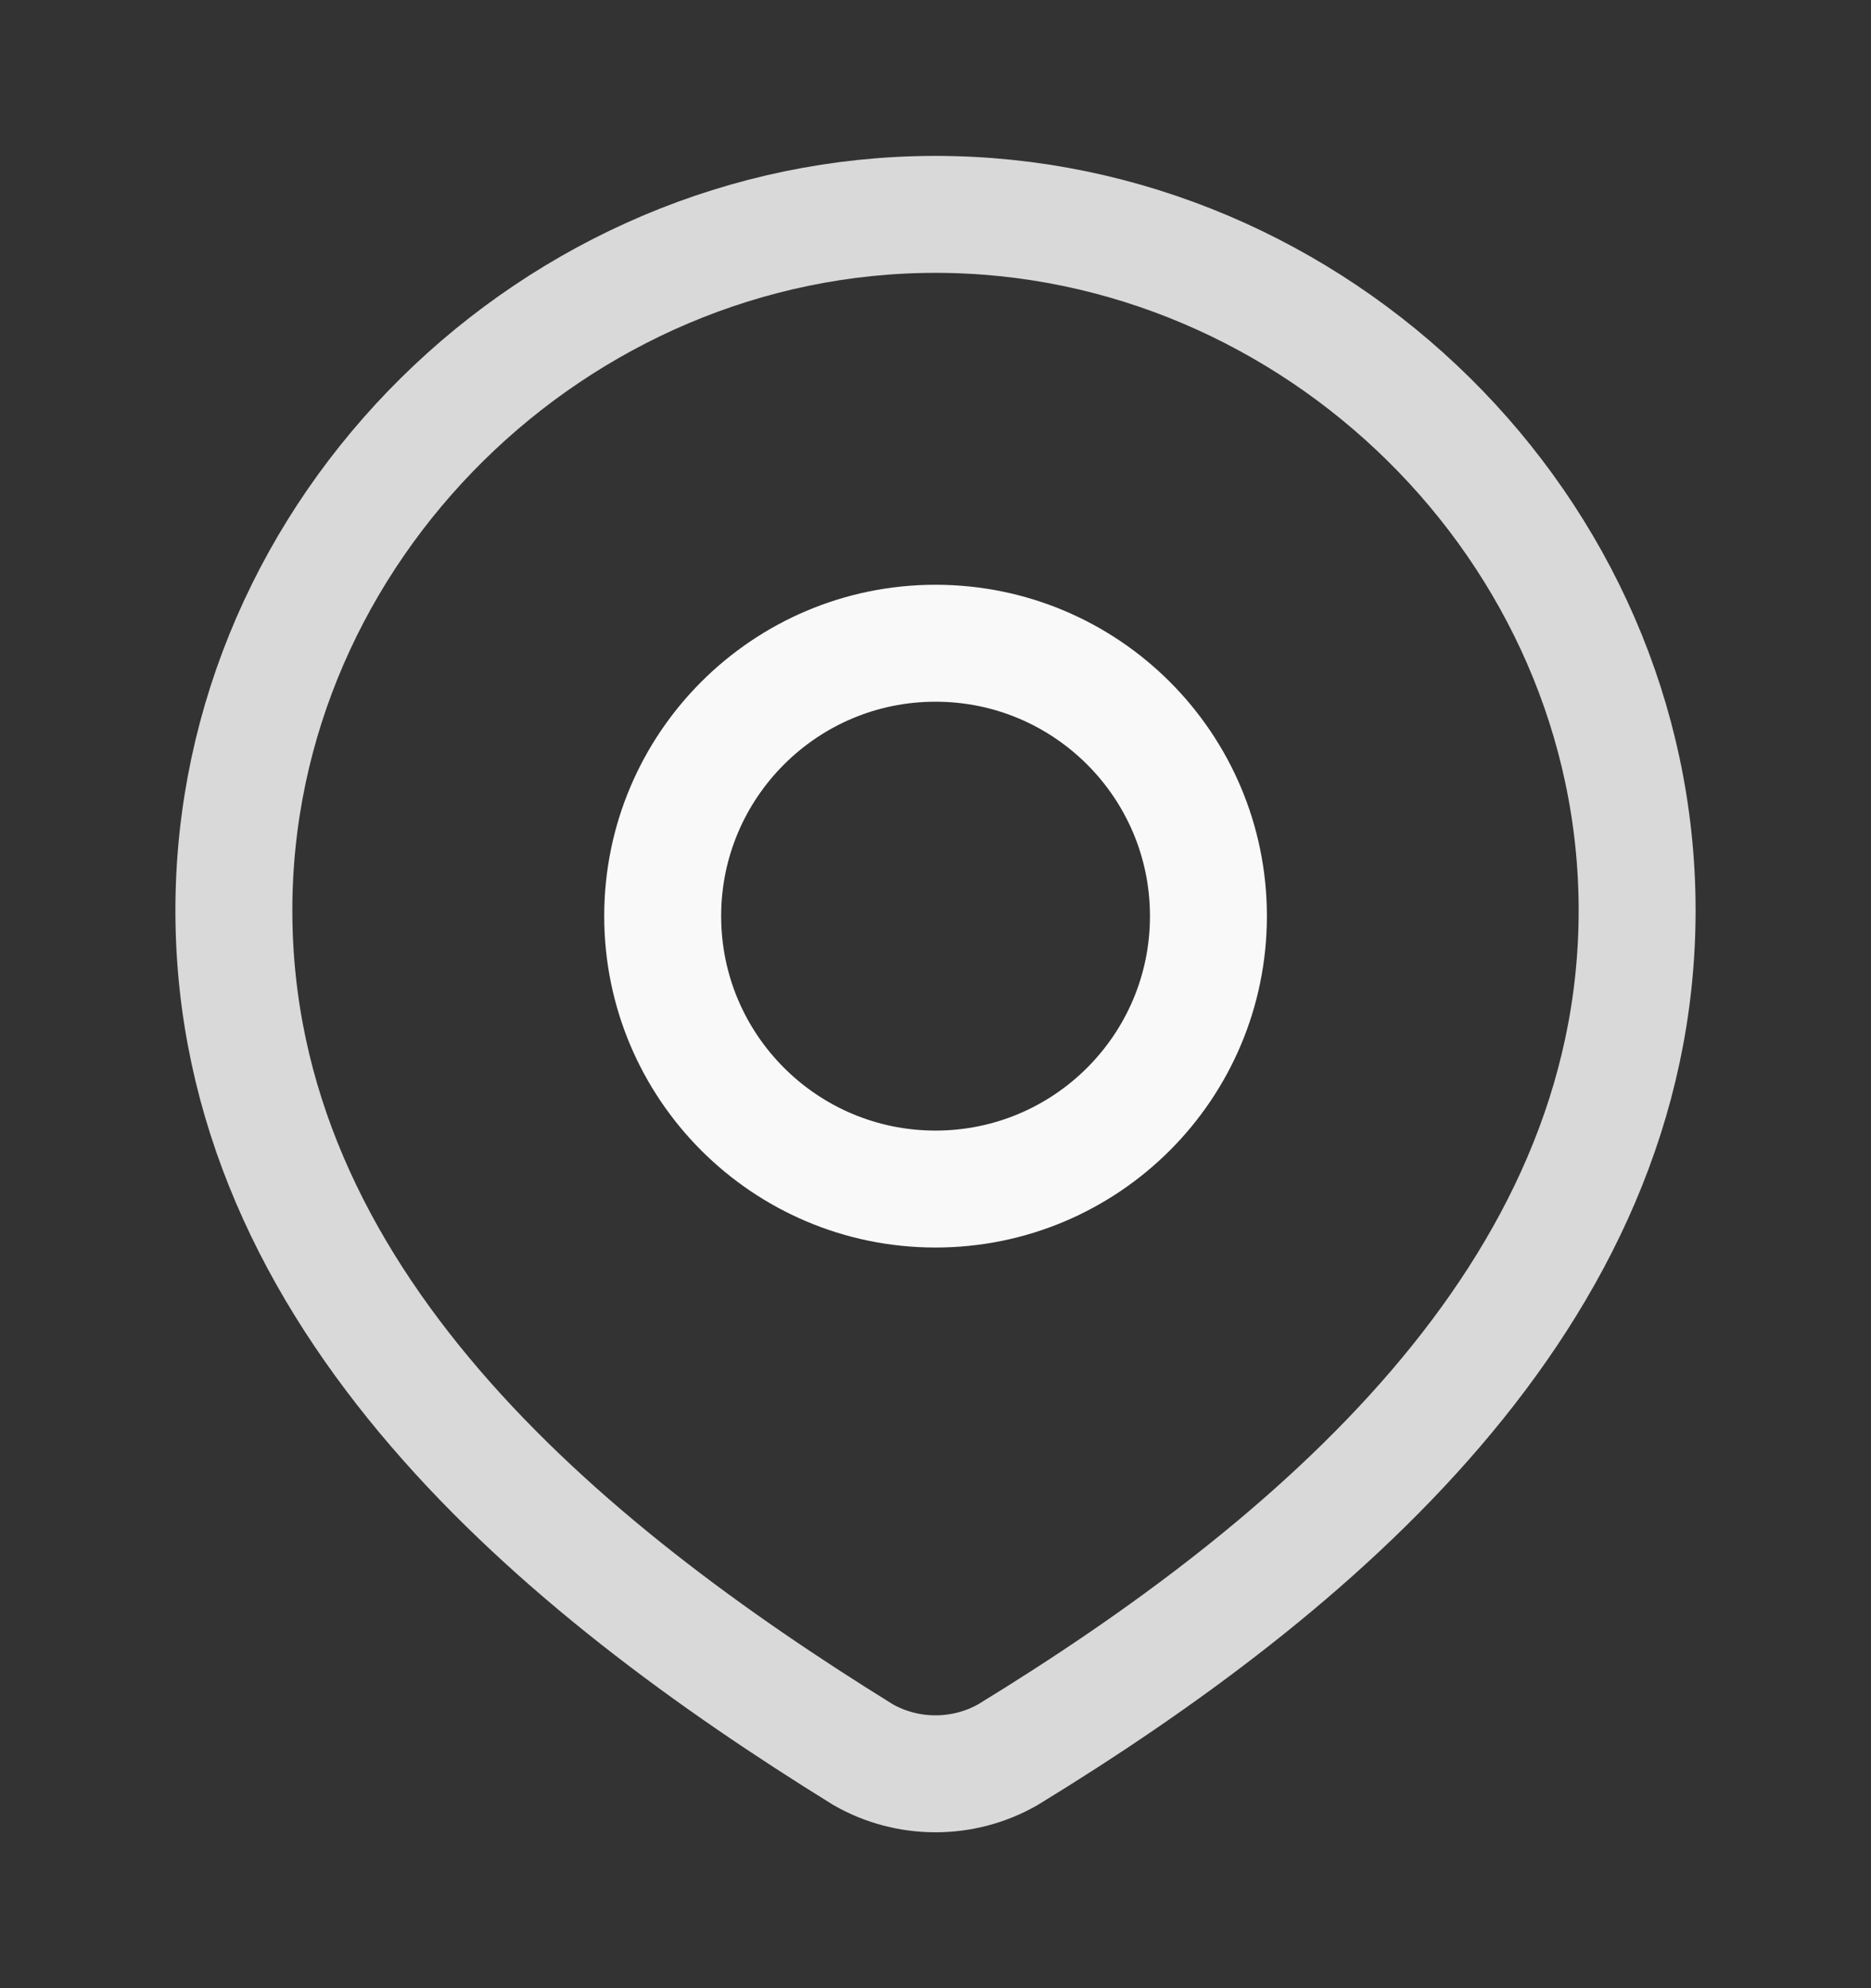
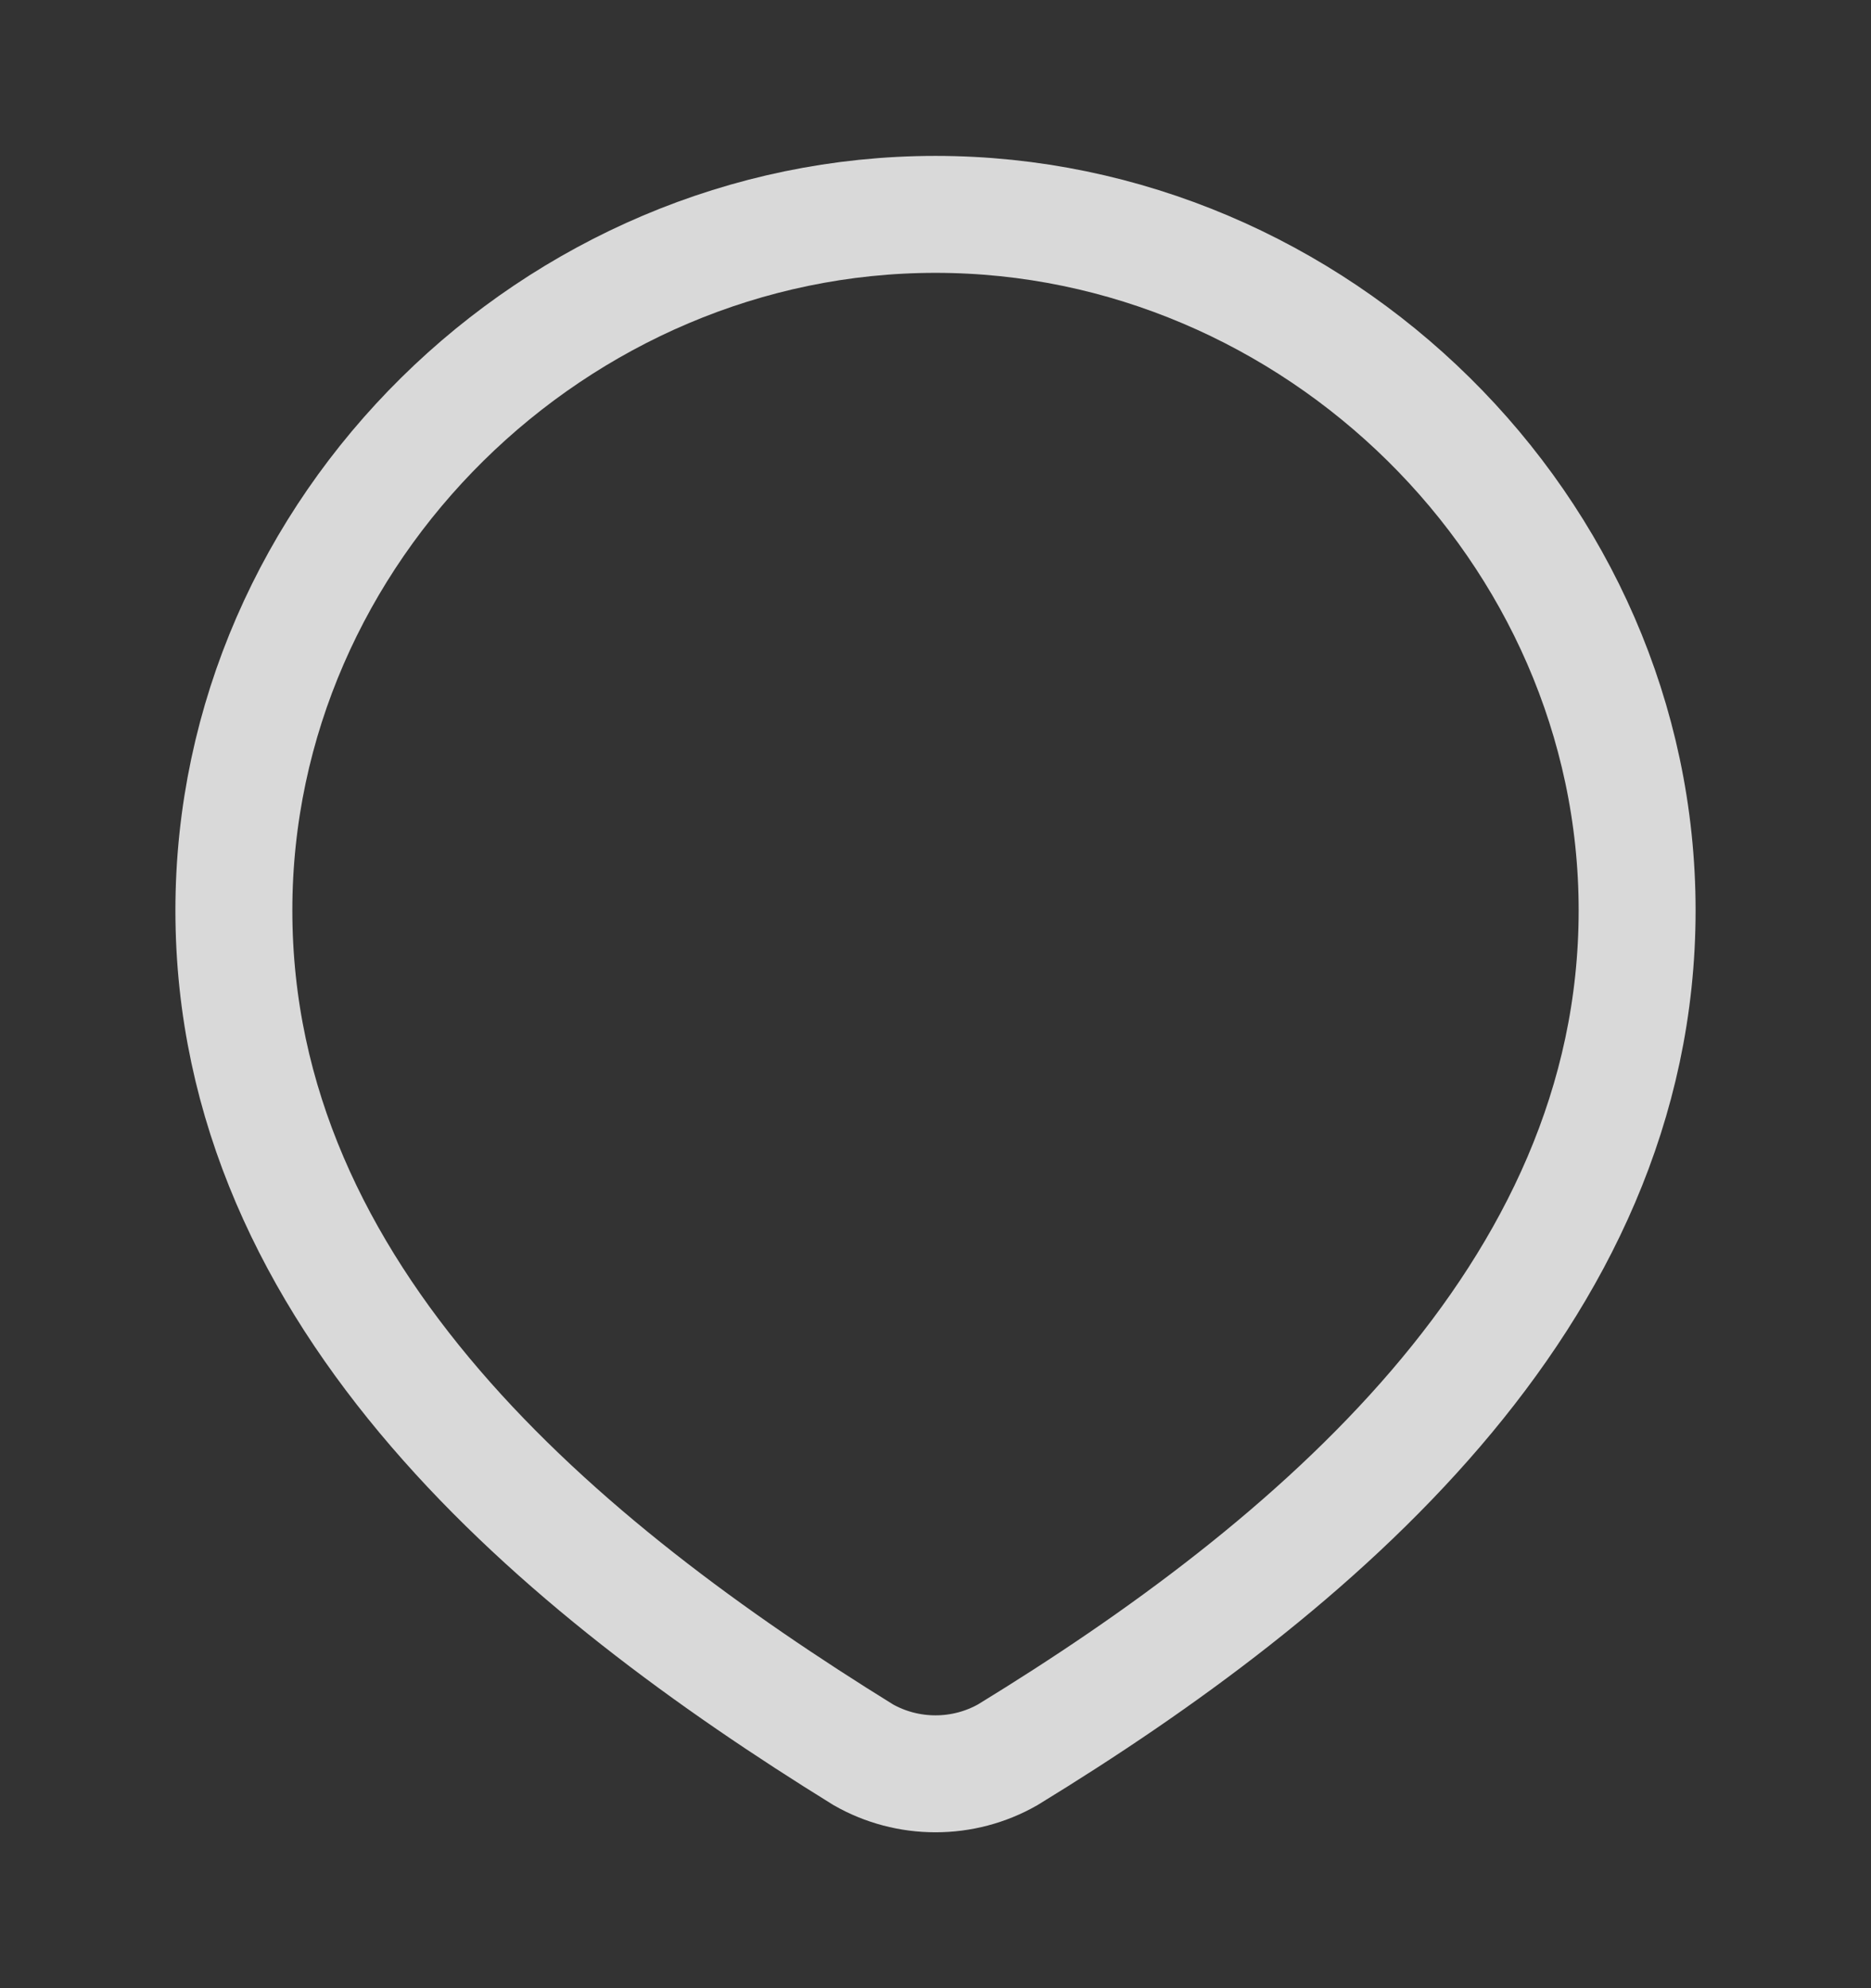
<svg xmlns="http://www.w3.org/2000/svg" width="16" height="17" viewBox="0 0 16 17" fill="none">
  <rect x="0" y="0" width="16" height="17" fill="#333333" stroke="none" />
-   <path d="M10.334 7.833C10.334 9.122 9.289 10.167 8 10.167C6.712 10.167 5.667 9.122 5.667 7.833C5.667 6.545 6.712 5.5 8 5.5C9.289 5.5 10.334 6.545 10.334 7.833Z" stroke="#F9F9F9" />
-   <path d="M8 1.833C11.247 1.833 14 4.522 14 7.784C14 11.098 11.202 13.423 8.618 15.004C8.43 15.111 8.217 15.167 8 15.167C7.783 15.167 7.57 15.111 7.382 15.004C4.803 13.408 2 11.109 2 7.784C2 4.522 4.753 1.833 8 1.833Z" stroke="#D9D9D9" />
+   <path d="M8 1.833C11.247 1.833 14 4.522 14 7.784C14 11.098 11.202 13.423 8.618 15.004C8.43 15.111 8.217 15.167 8 15.167C7.783 15.167 7.57 15.111 7.382 15.004C4.803 13.408 2 11.109 2 7.784C2 4.522 4.753 1.833 8 1.833" stroke="#D9D9D9" />
</svg>